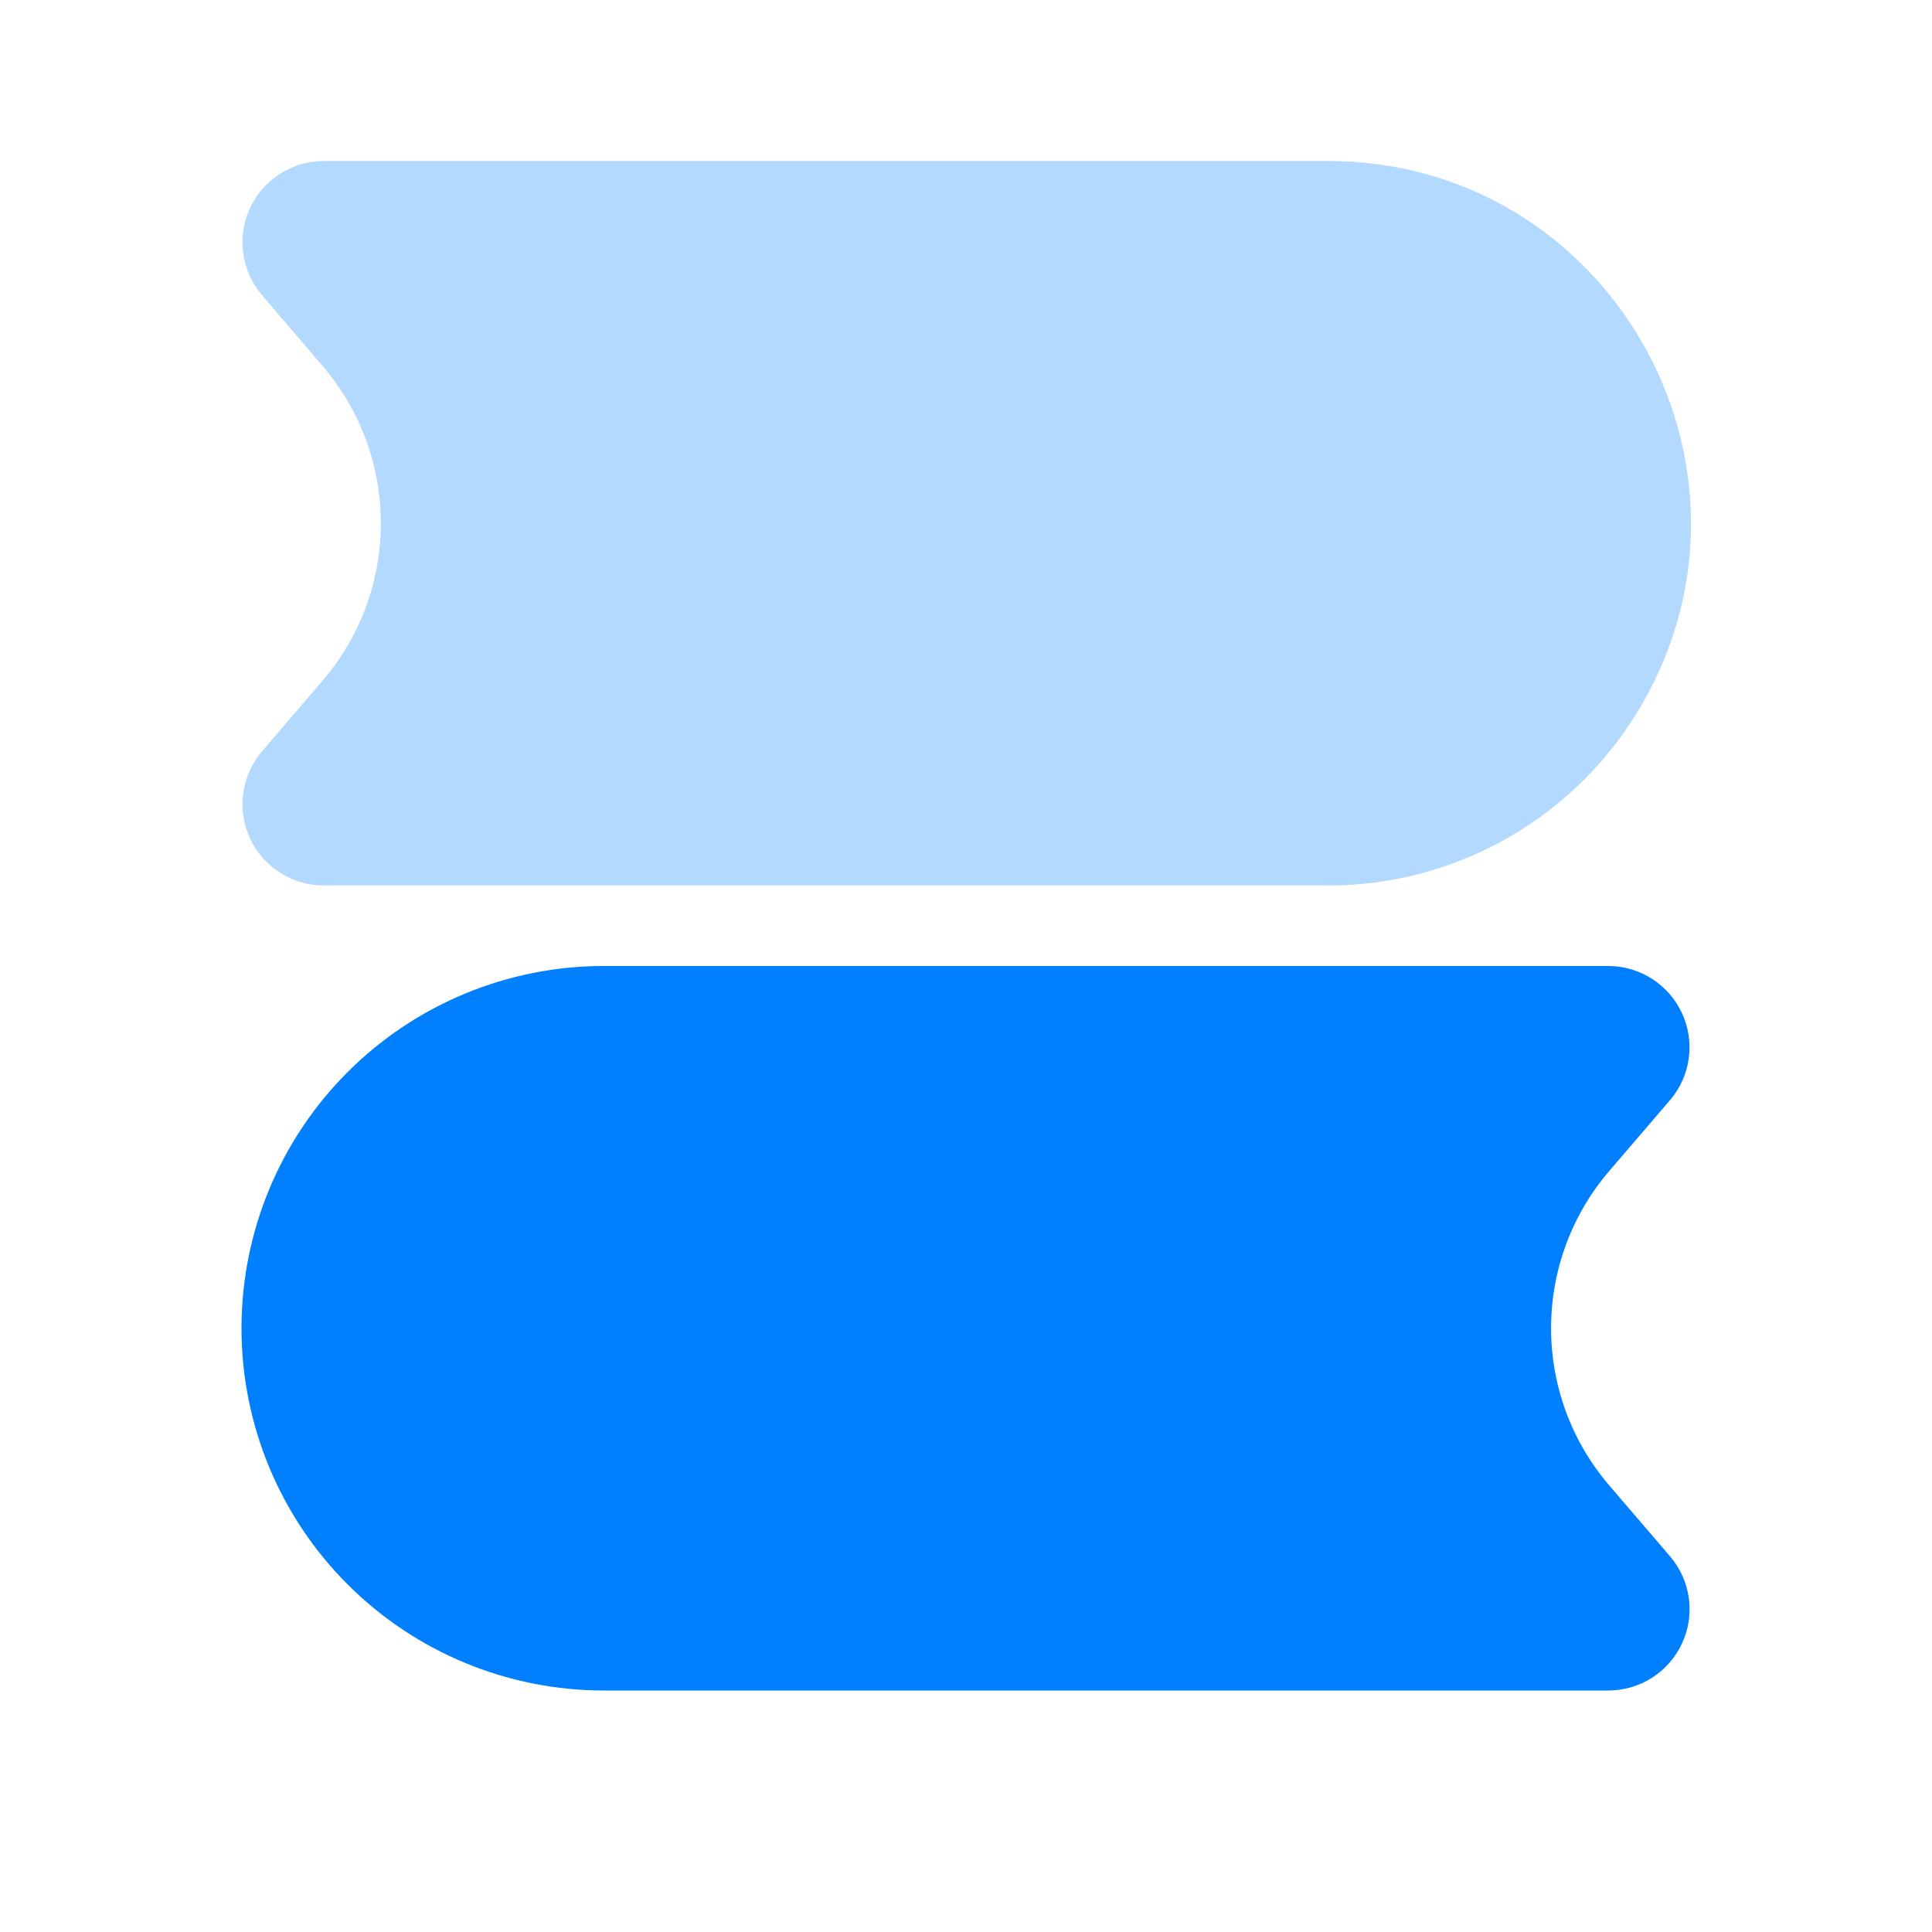
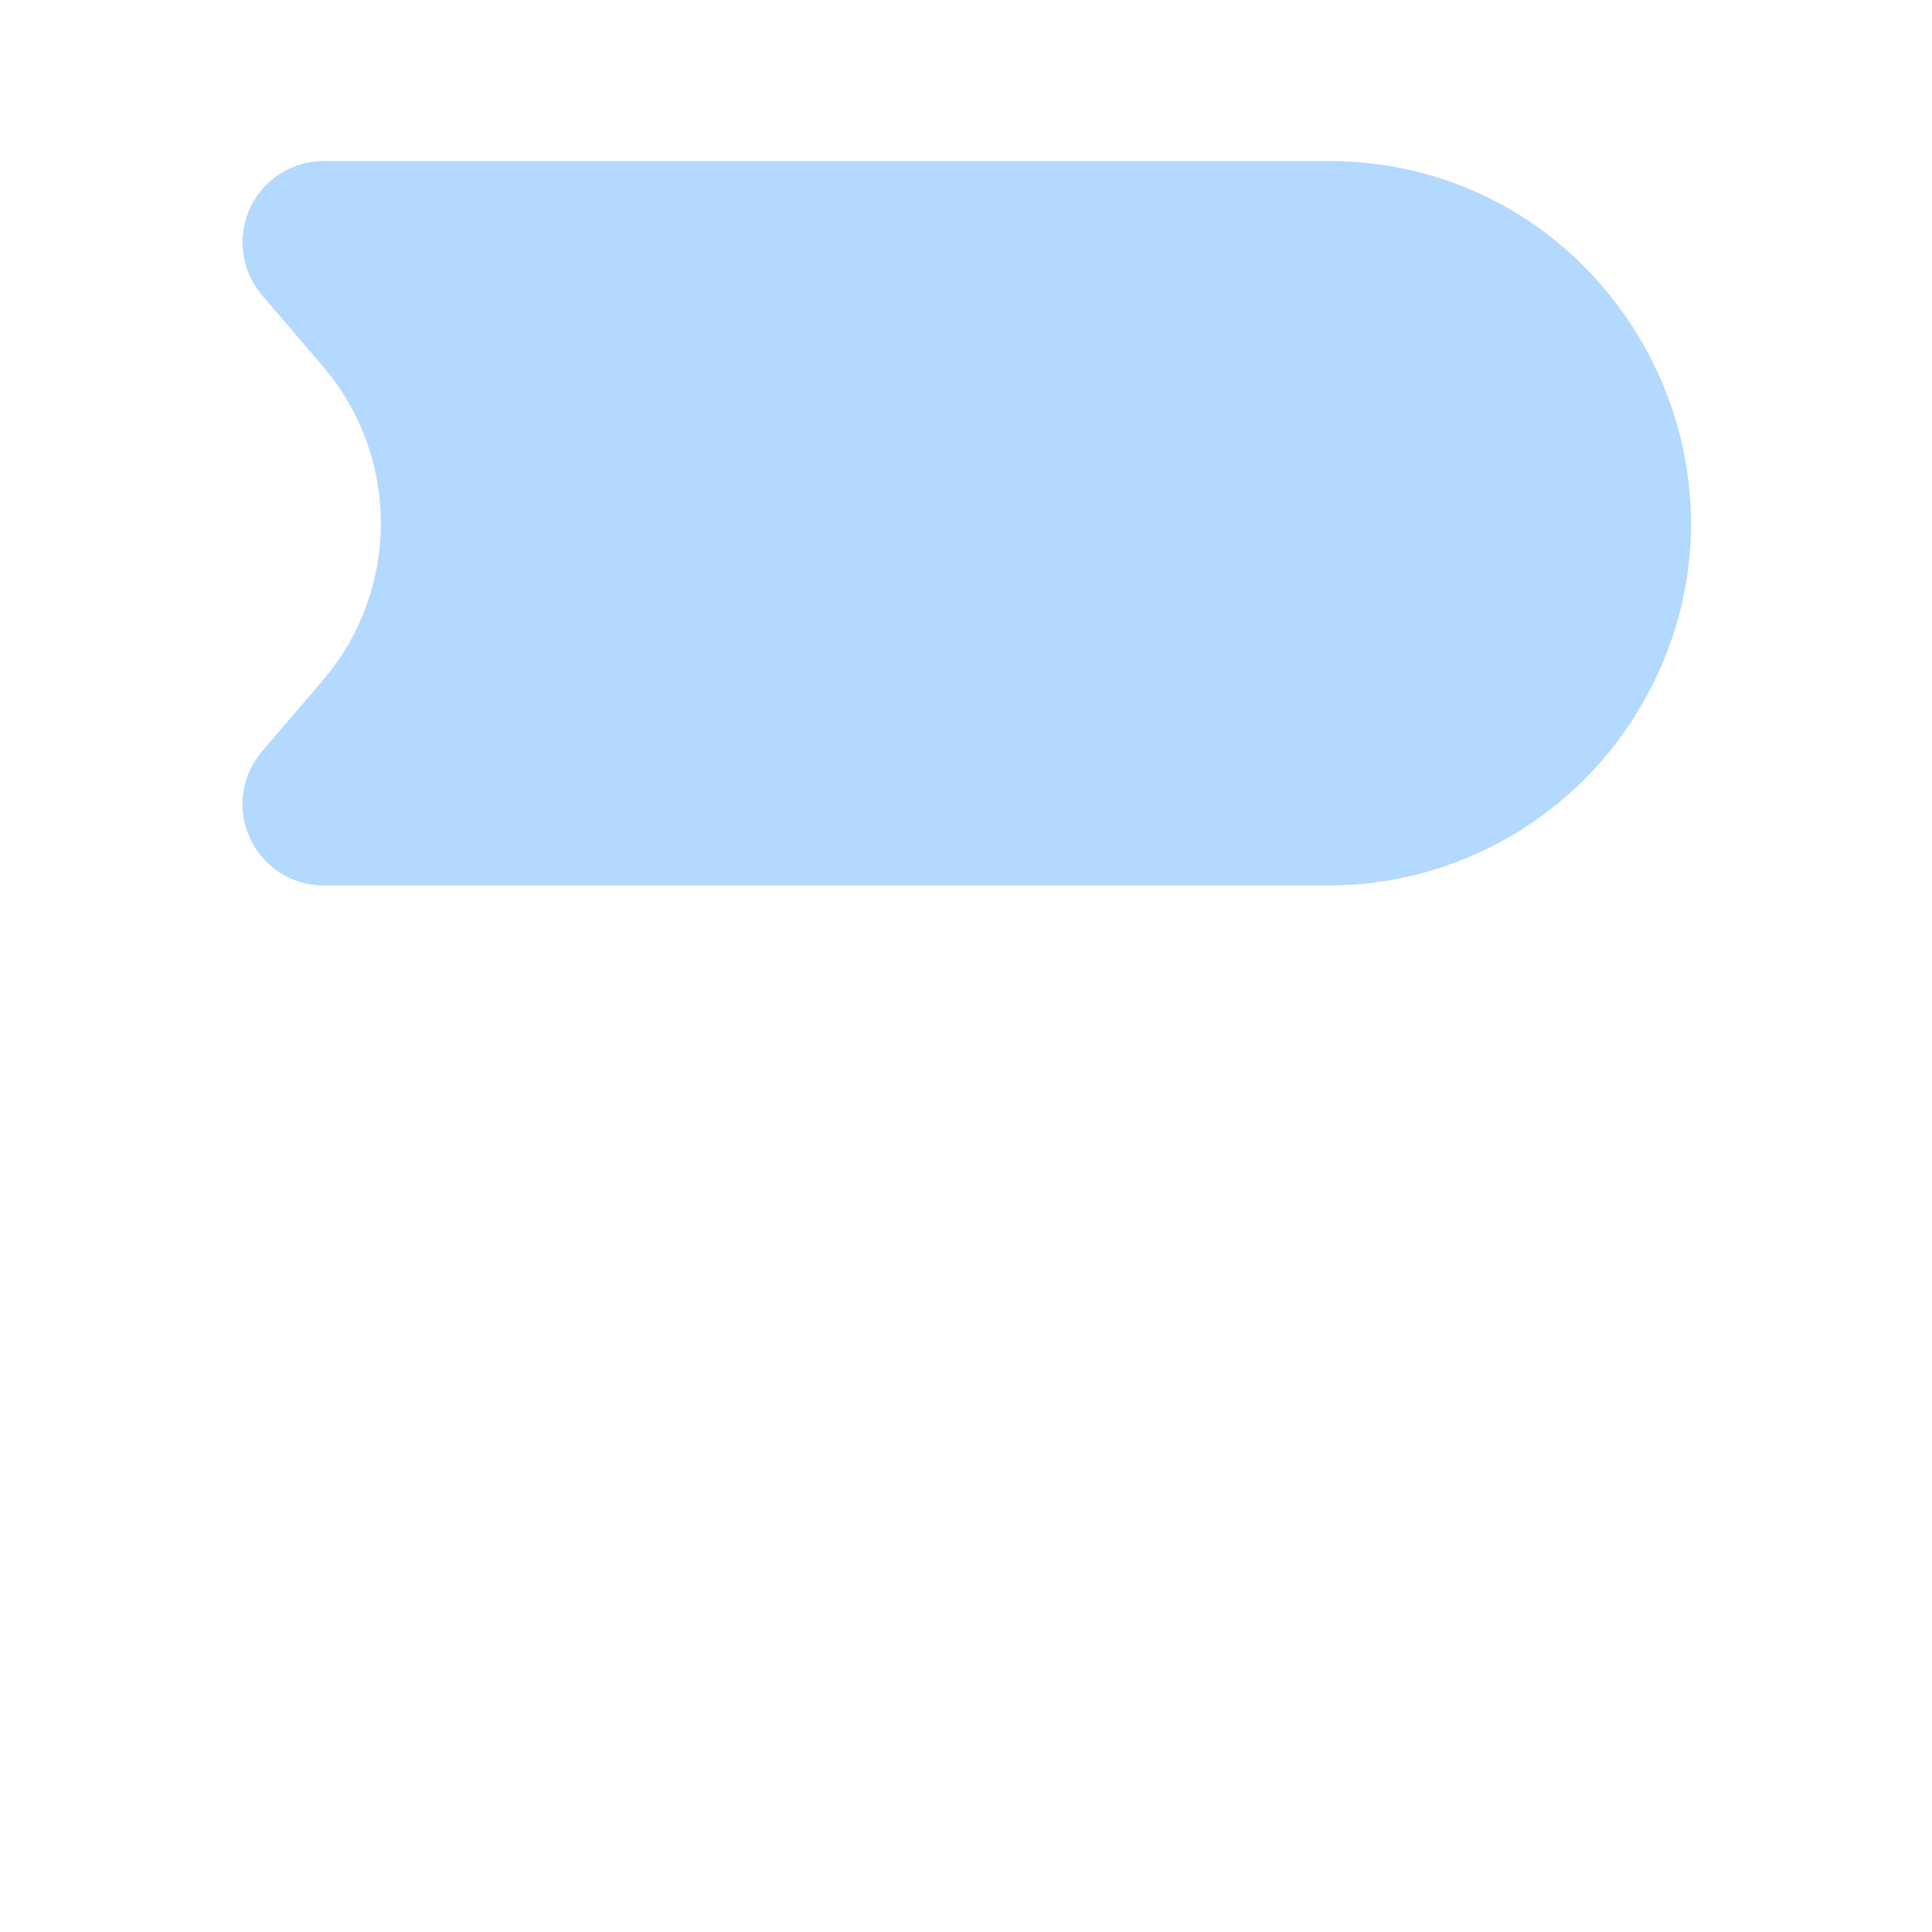
<svg xmlns="http://www.w3.org/2000/svg" width="24" height="24" viewBox="0 0 24 24" fill="none">
  <path opacity="0.3" fill-rule="evenodd" clip-rule="evenodd" d="M3.255 3.667C3.129 3.52 3.049 3.341 3.022 3.149C2.995 2.958 3.024 2.763 3.105 2.588C3.185 2.412 3.315 2.264 3.477 2.16C3.64 2.055 3.829 2 4.022 2H16.5C19.964 2 22.129 5.75 20.397 8.75C20.002 9.434 19.434 10.002 18.75 10.397C18.066 10.792 17.29 11 16.5 11H4.022C3.829 11 3.64 10.945 3.477 10.84C3.315 10.736 3.185 10.588 3.105 10.412C3.024 10.237 2.995 10.042 3.022 9.851C3.049 9.659 3.129 9.48 3.255 9.333L4.009 8.453C4.475 7.909 4.731 7.217 4.731 6.5C4.731 5.784 4.475 5.092 4.009 4.548L3.255 3.667Z" fill="#0080FF" />
-   <path fill-rule="evenodd" clip-rule="evenodd" d="M3 16.5C3 15.306 3.474 14.162 4.318 13.318C5.162 12.474 6.307 12 7.5 12H19.978C20.171 12 20.36 12.055 20.523 12.16C20.685 12.264 20.815 12.412 20.895 12.588C20.976 12.763 21.005 12.958 20.978 13.149C20.952 13.341 20.871 13.52 20.745 13.667L19.99 14.547C19.524 15.091 19.268 15.783 19.268 16.5C19.268 17.216 19.524 17.908 19.99 18.452L20.745 19.332C20.871 19.479 20.952 19.658 20.979 19.85C21.006 20.041 20.977 20.236 20.896 20.412C20.816 20.588 20.686 20.736 20.523 20.841C20.361 20.945 20.171 21 19.978 21H7.5C6.307 21 5.162 20.526 4.318 19.682C3.474 18.838 3 17.694 3 16.5Z" fill="#0080FF" />
</svg>